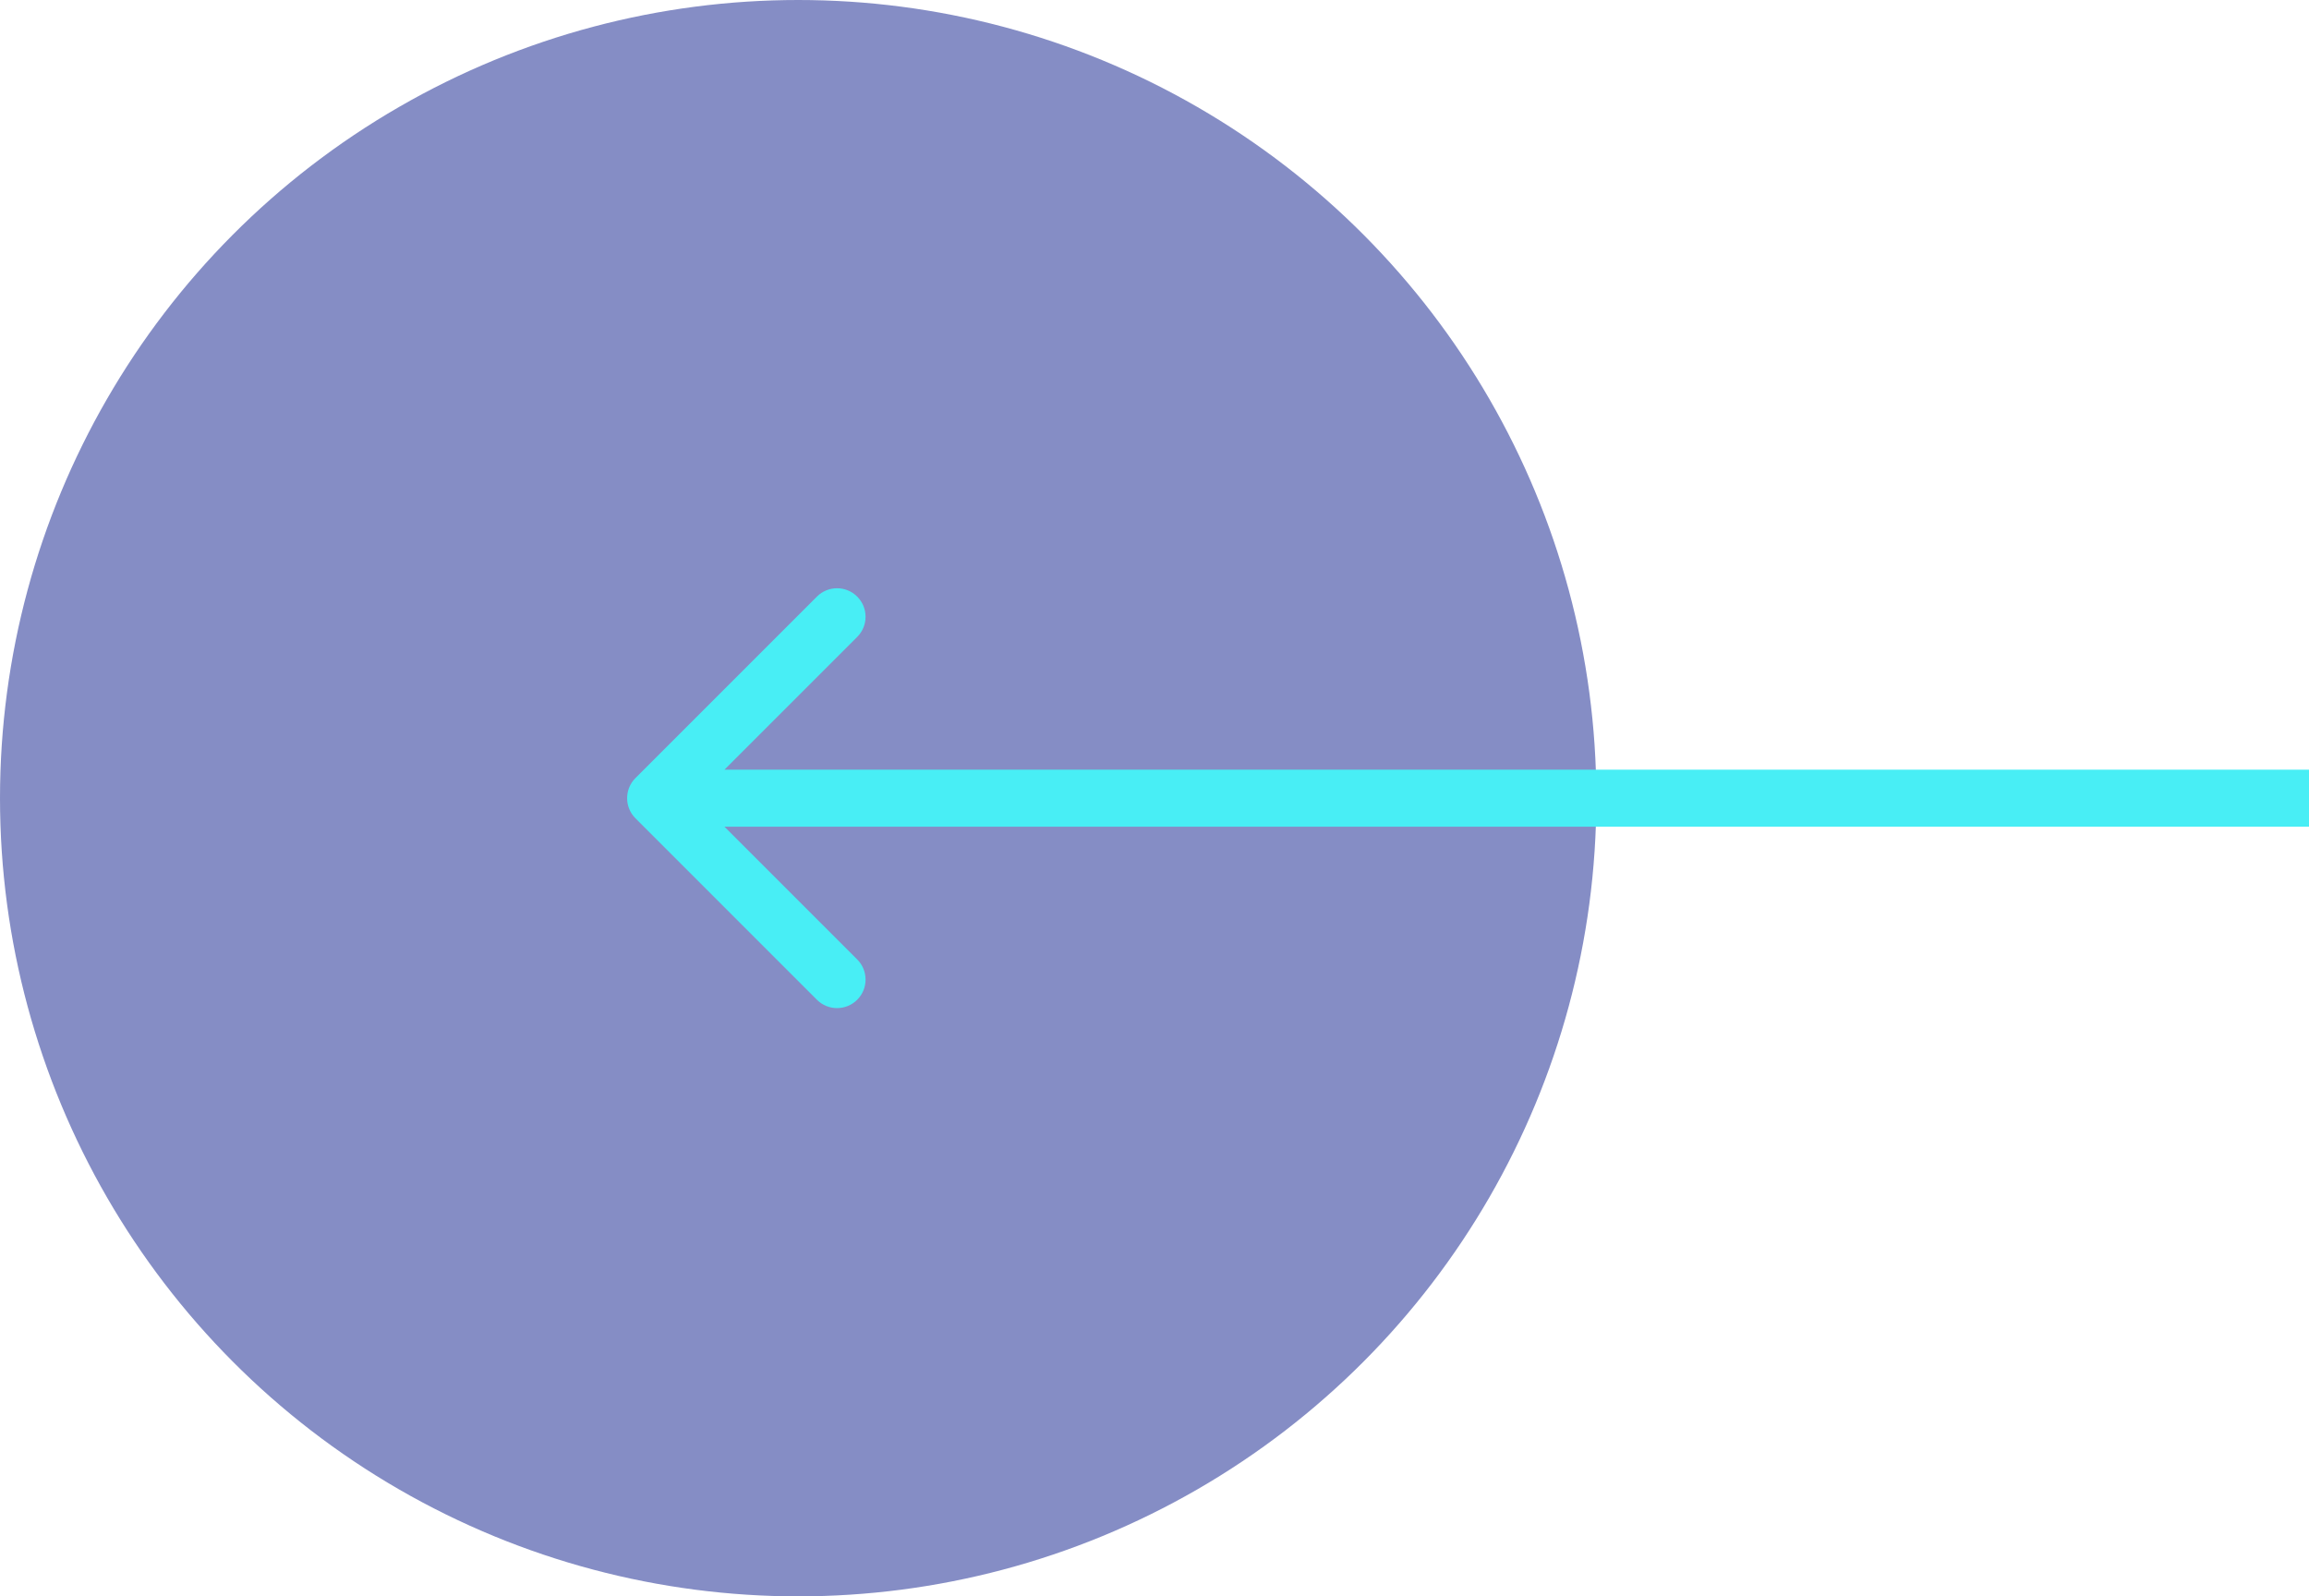
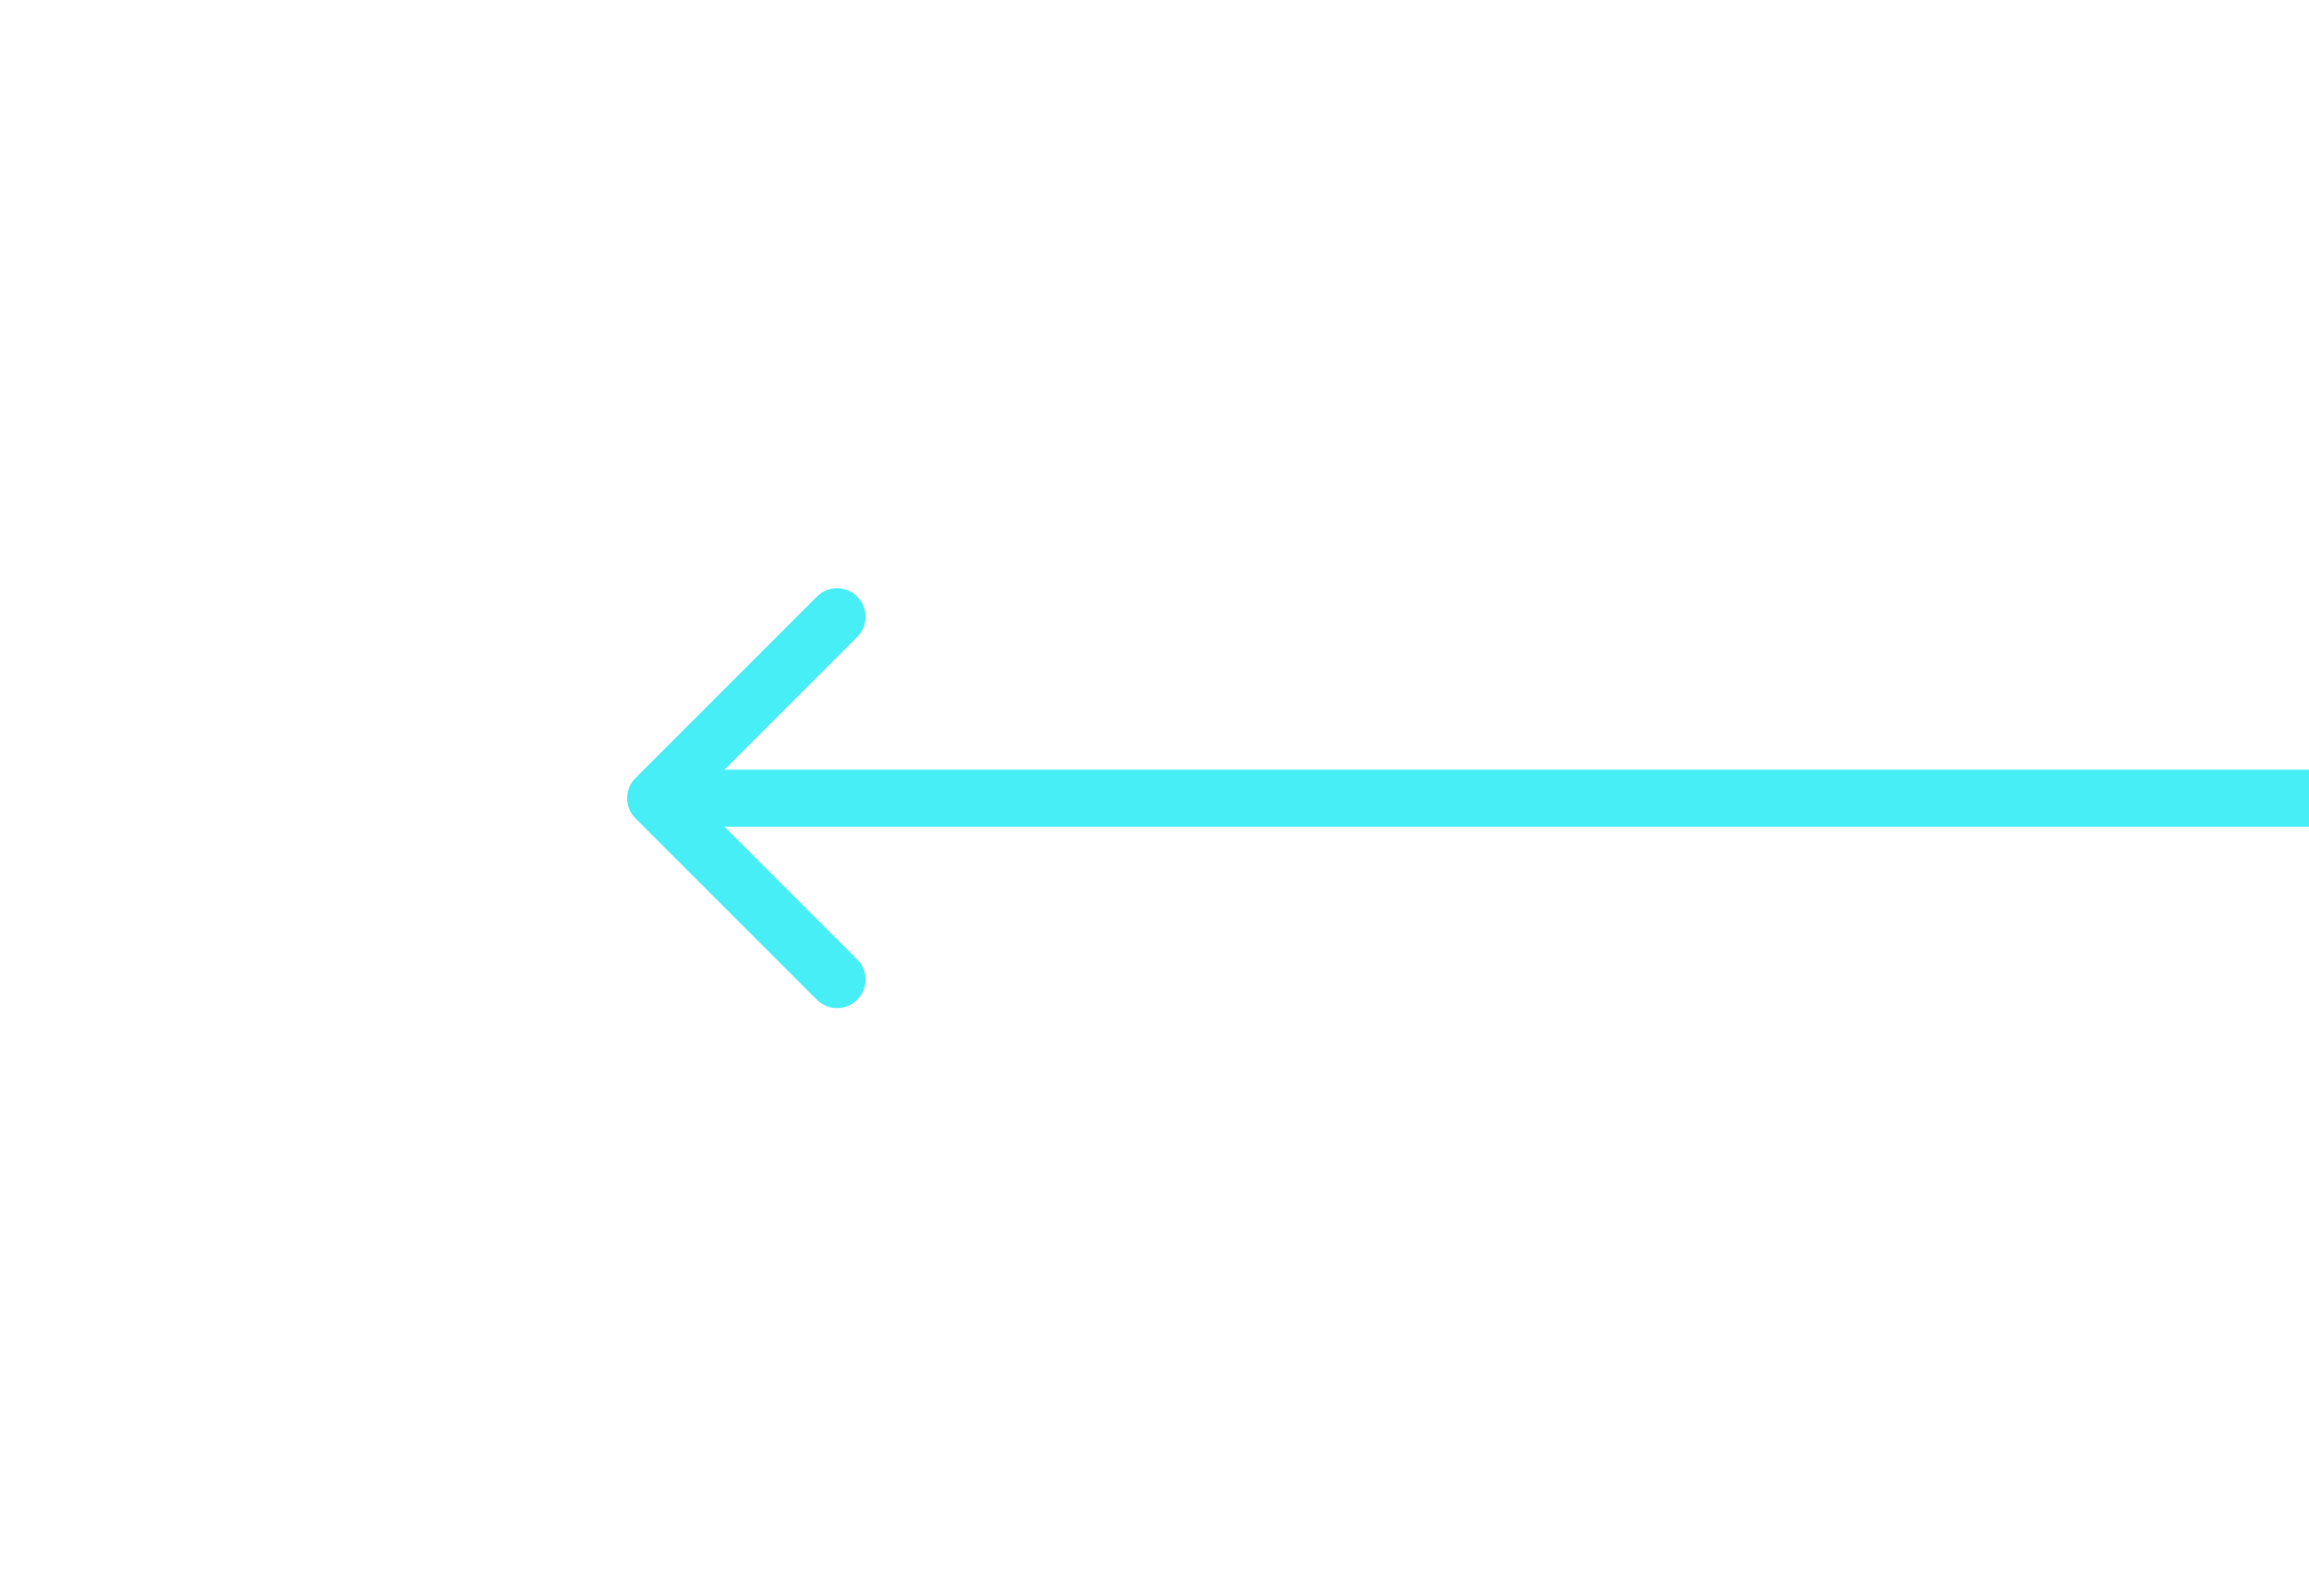
<svg xmlns="http://www.w3.org/2000/svg" width="81" height="56" viewBox="0 0 81 56" fill="none">
-   <circle cx="28" cy="28" r="28" fill="#35419F" fill-opacity="0.6" />
  <path d="M22.293 27.293C21.902 27.683 21.902 28.317 22.293 28.707L28.657 35.071C29.047 35.462 29.68 35.462 30.071 35.071C30.462 34.681 30.462 34.047 30.071 33.657L24.414 28L30.071 22.343C30.462 21.953 30.462 21.32 30.071 20.929C29.68 20.538 29.047 20.538 28.657 20.929L22.293 27.293ZM23 29H81V27H23V29Z" fill="#48EEF5" />
</svg>